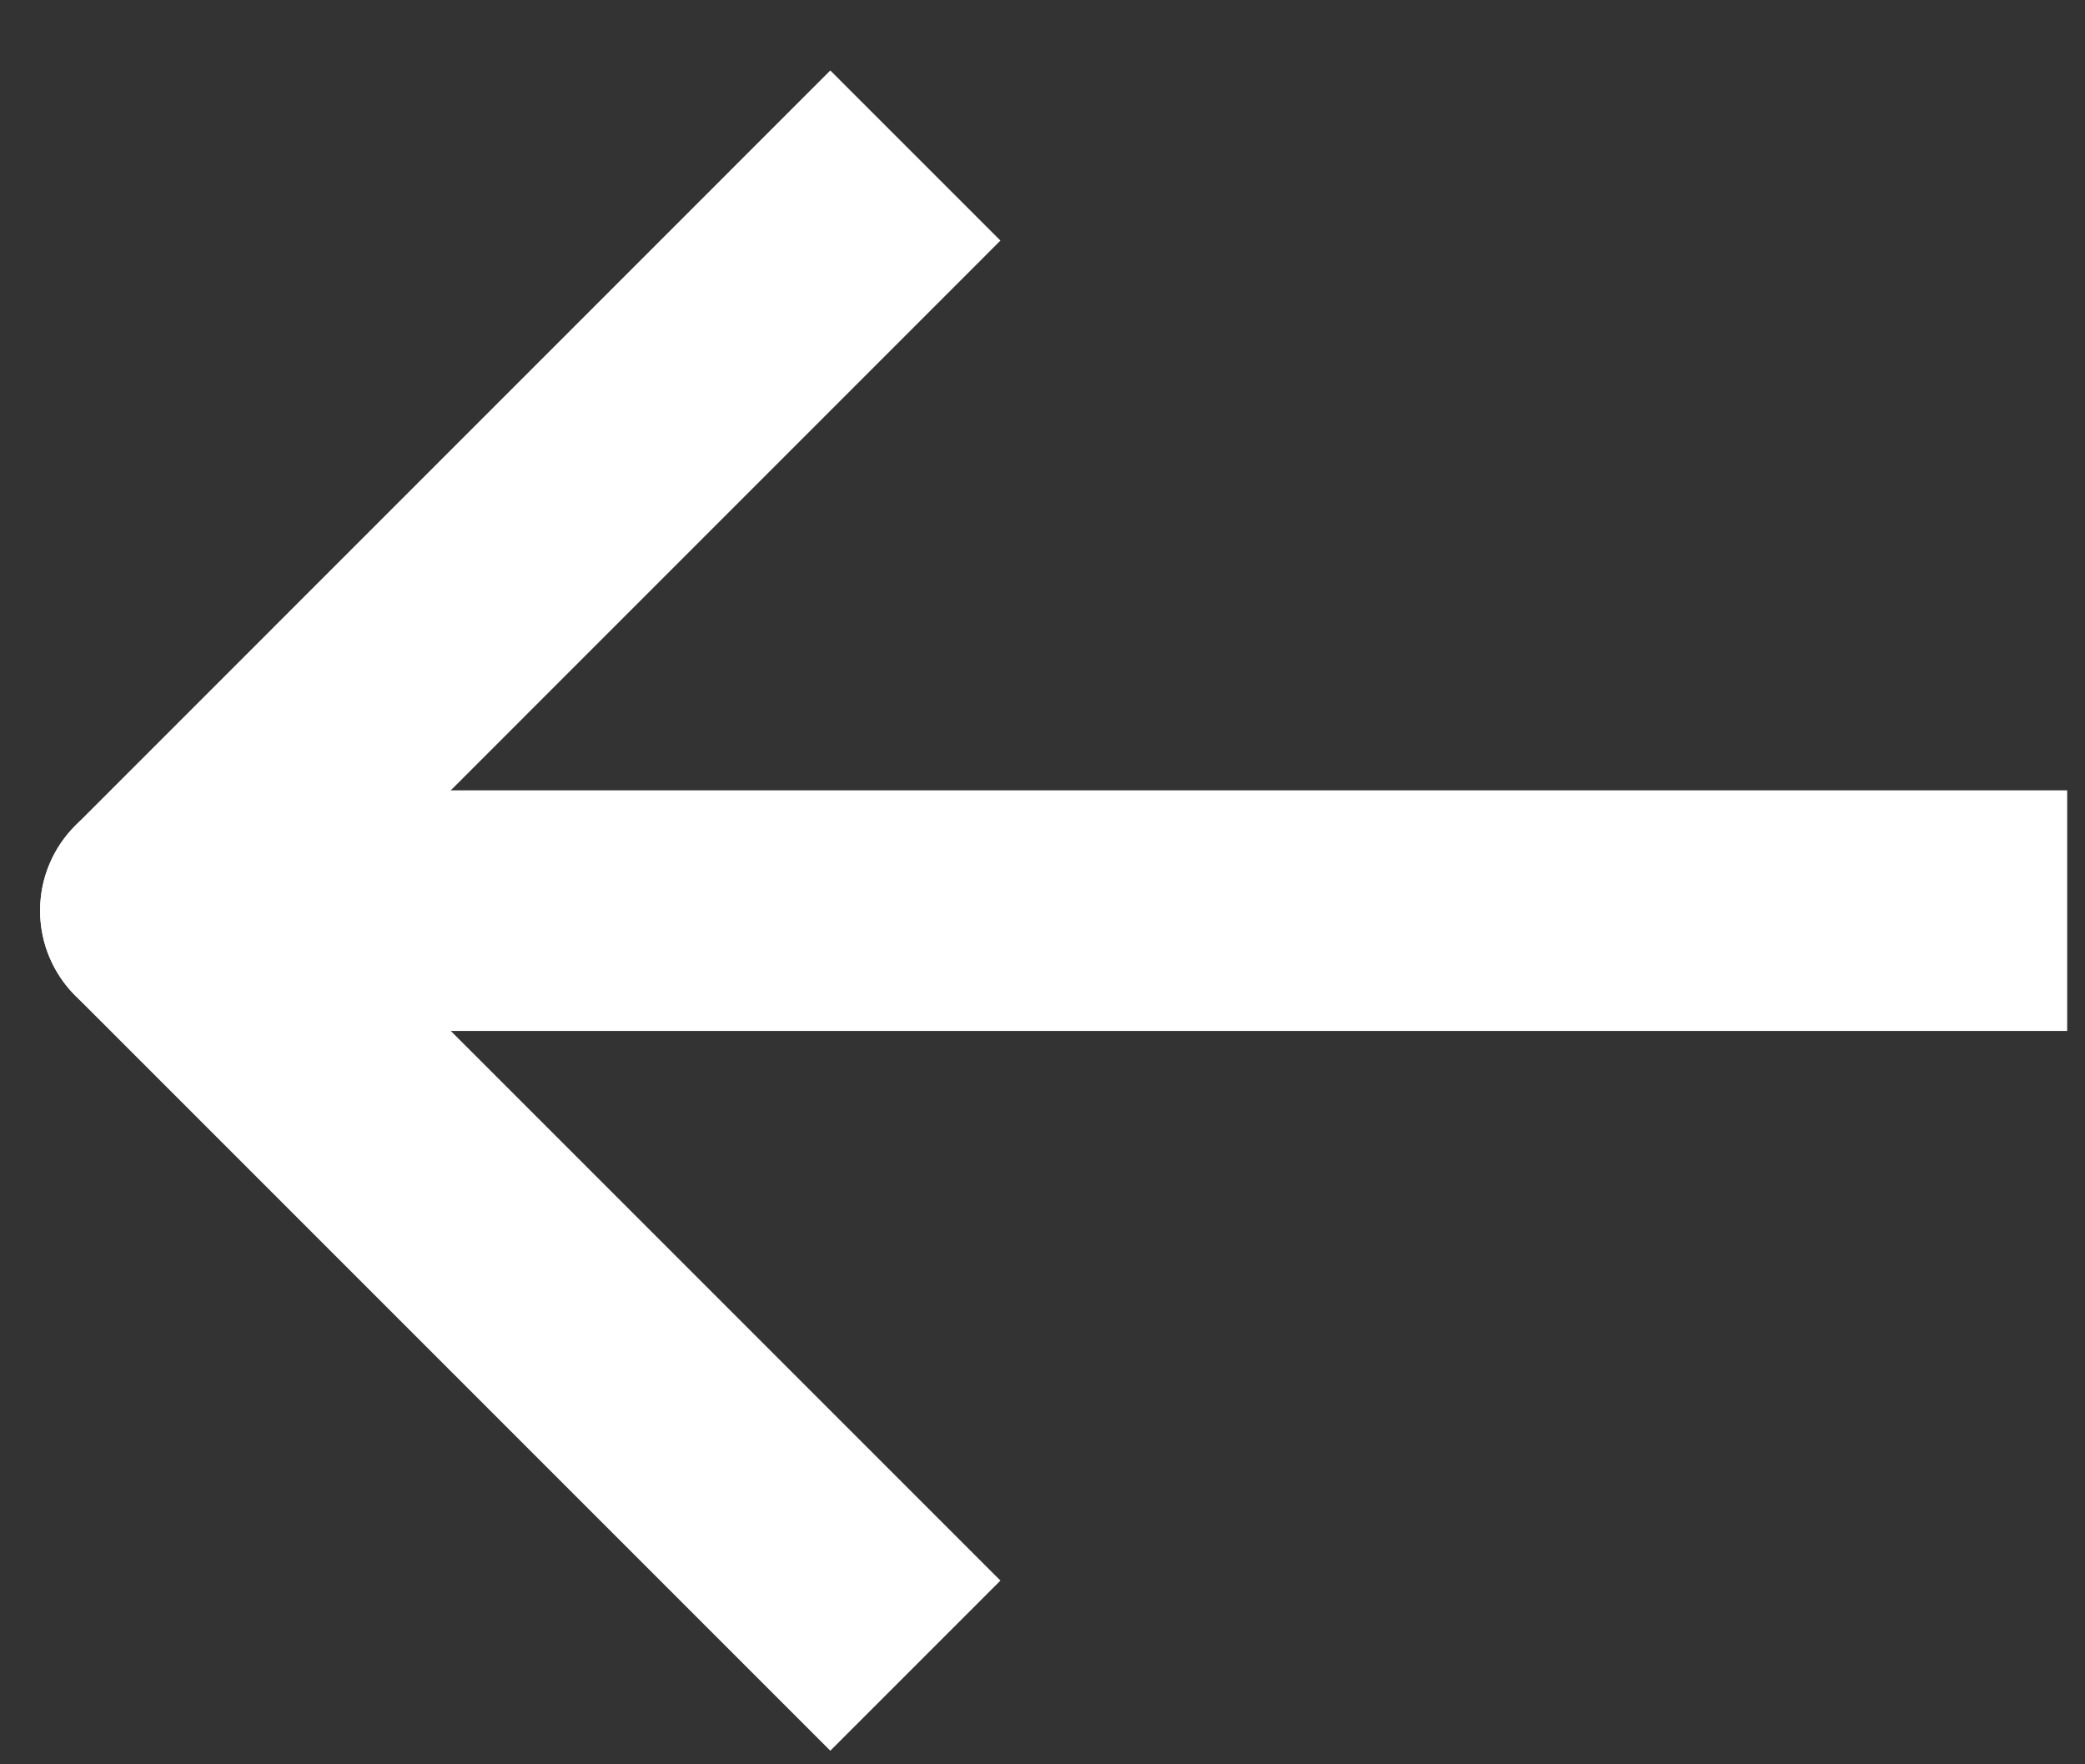
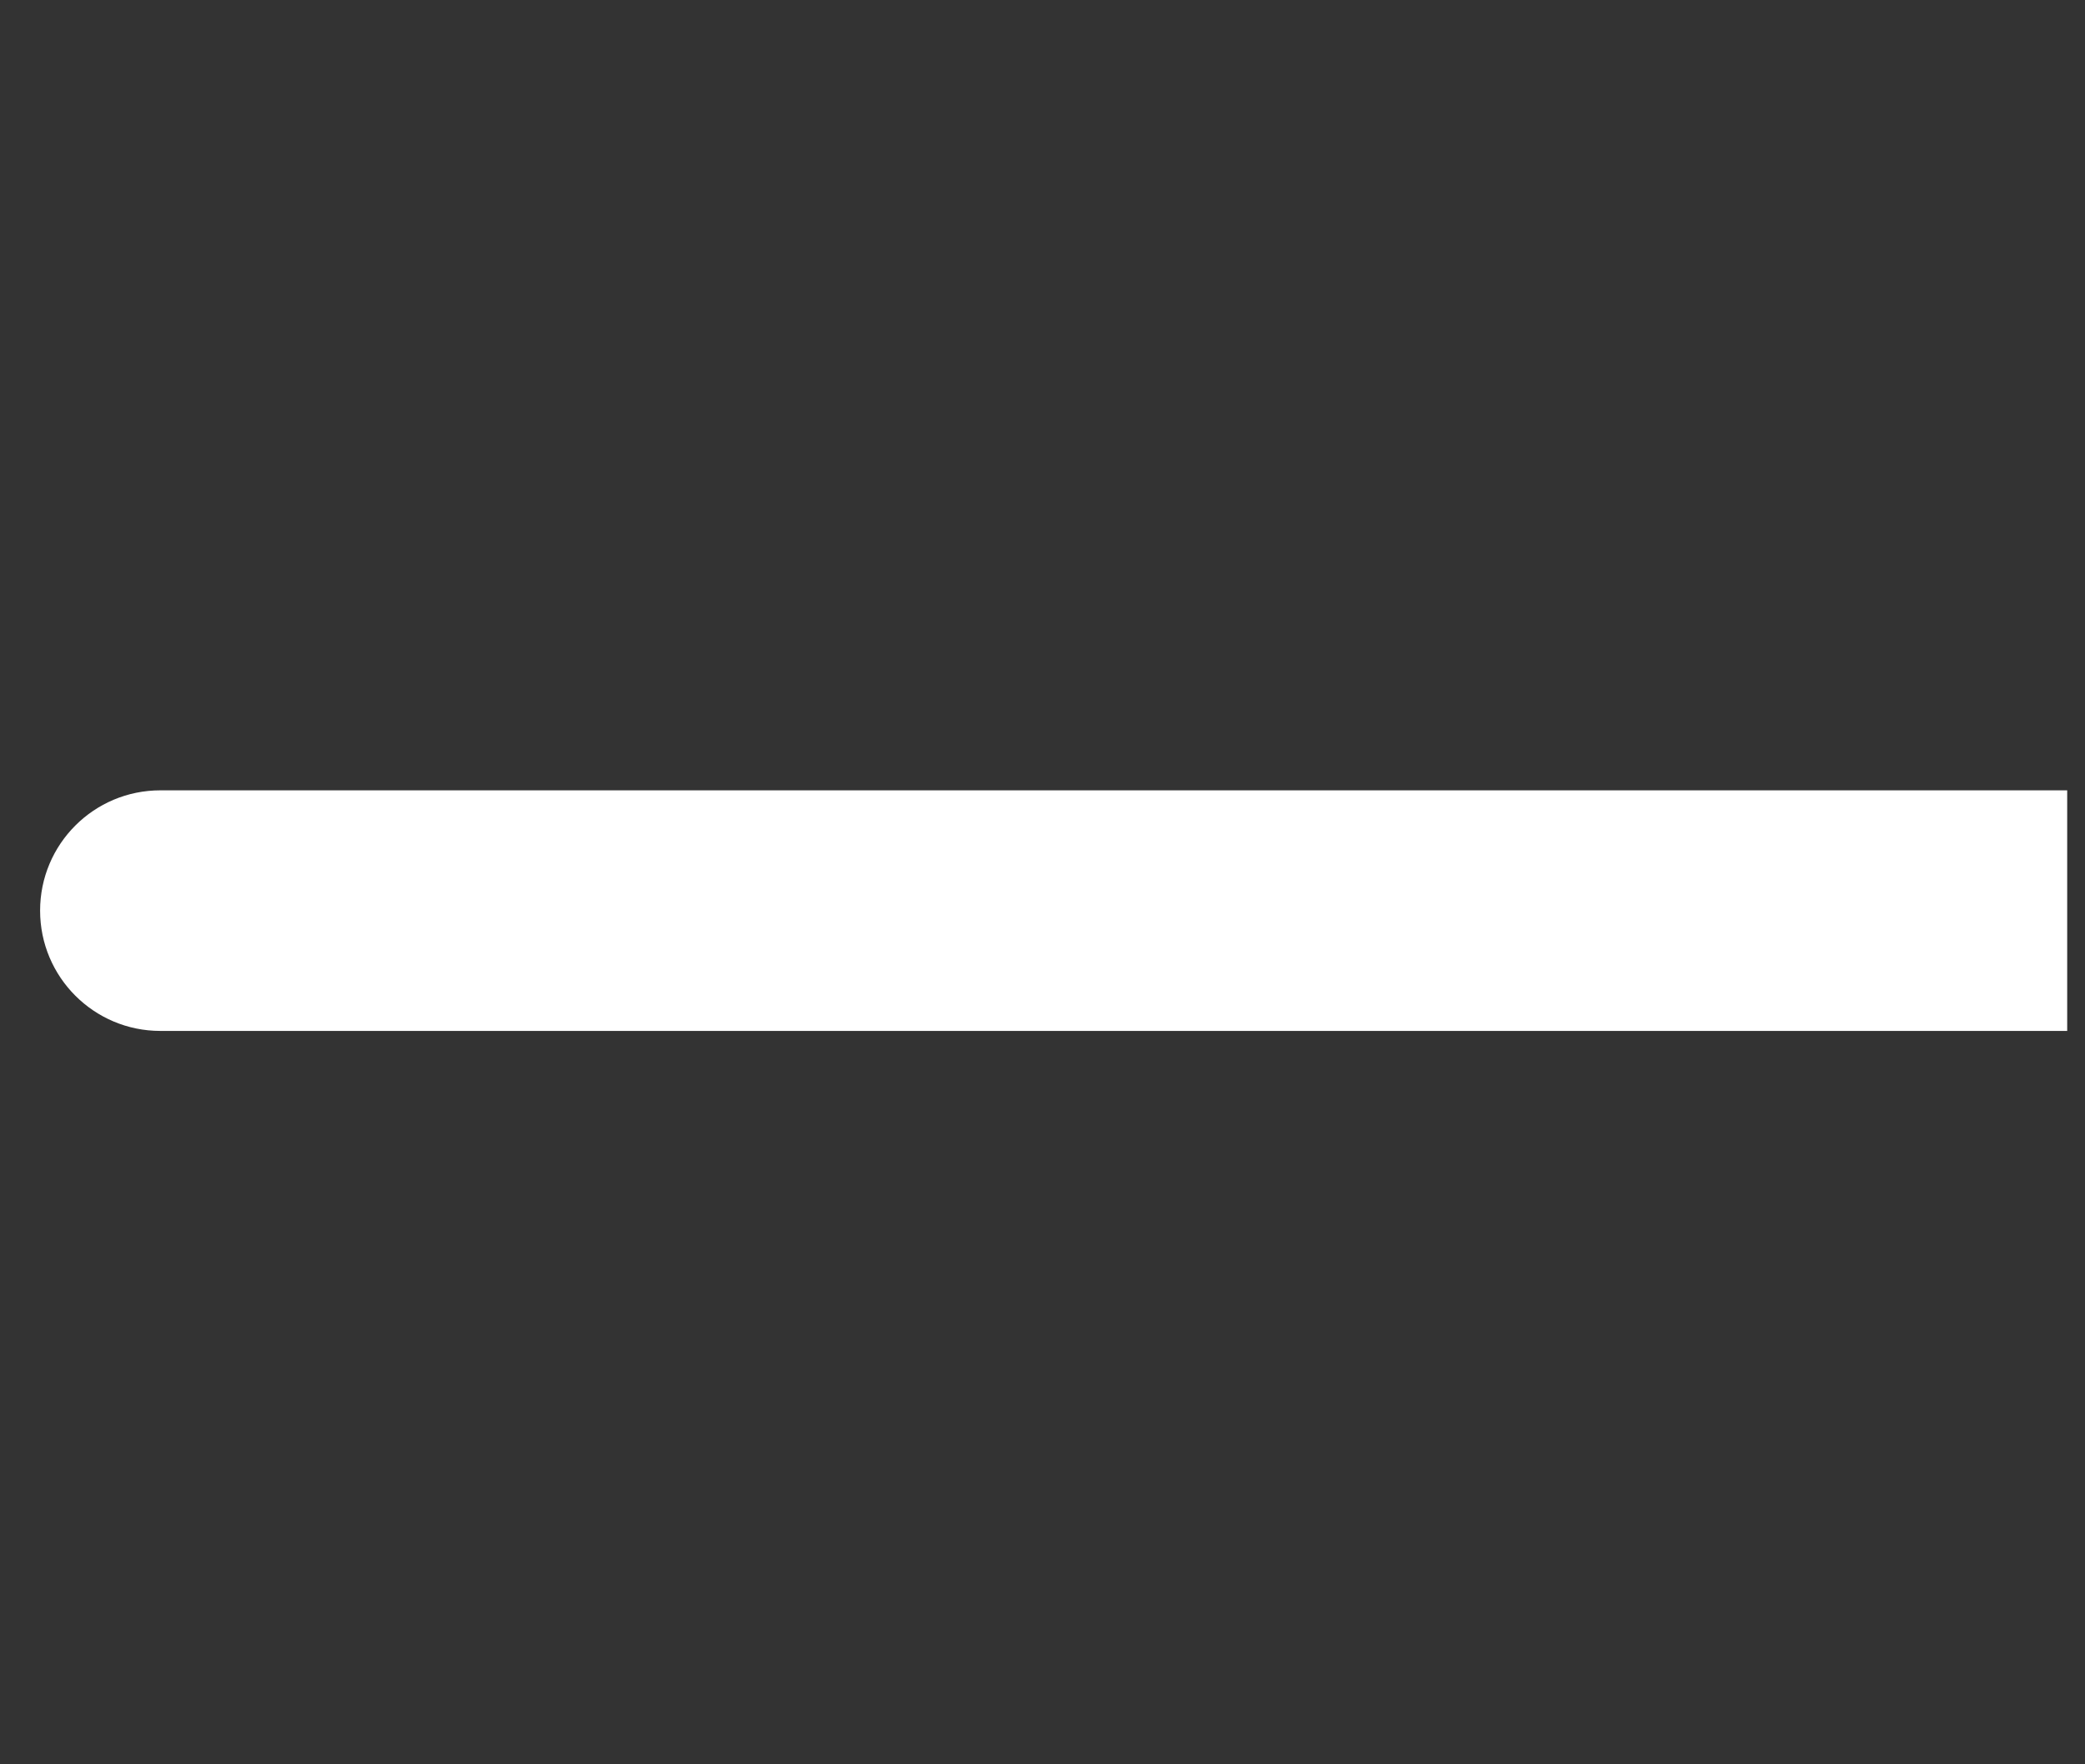
<svg xmlns="http://www.w3.org/2000/svg" width="26" height="22" viewBox="0 0 26 22" fill="none">
  <rect x="0" y="0" width="26" height="22" fill="#333333" stroke="none" />
-   <path d="M10.354 19.709L2 11.355L10.354 3" stroke="white" stroke-width="3" stroke-linecap="square" stroke-linejoin="round" />
  <path d="M24.278 12.855H25.778V9.855H24.278V12.855ZM2 9.855C1.171 9.855 0.5 10.526 0.5 11.355C0.5 12.183 1.171 12.855 2 12.855V9.855ZM24.278 9.855L2 9.855V12.855L24.278 12.855V9.855Z" fill="white" />
</svg>